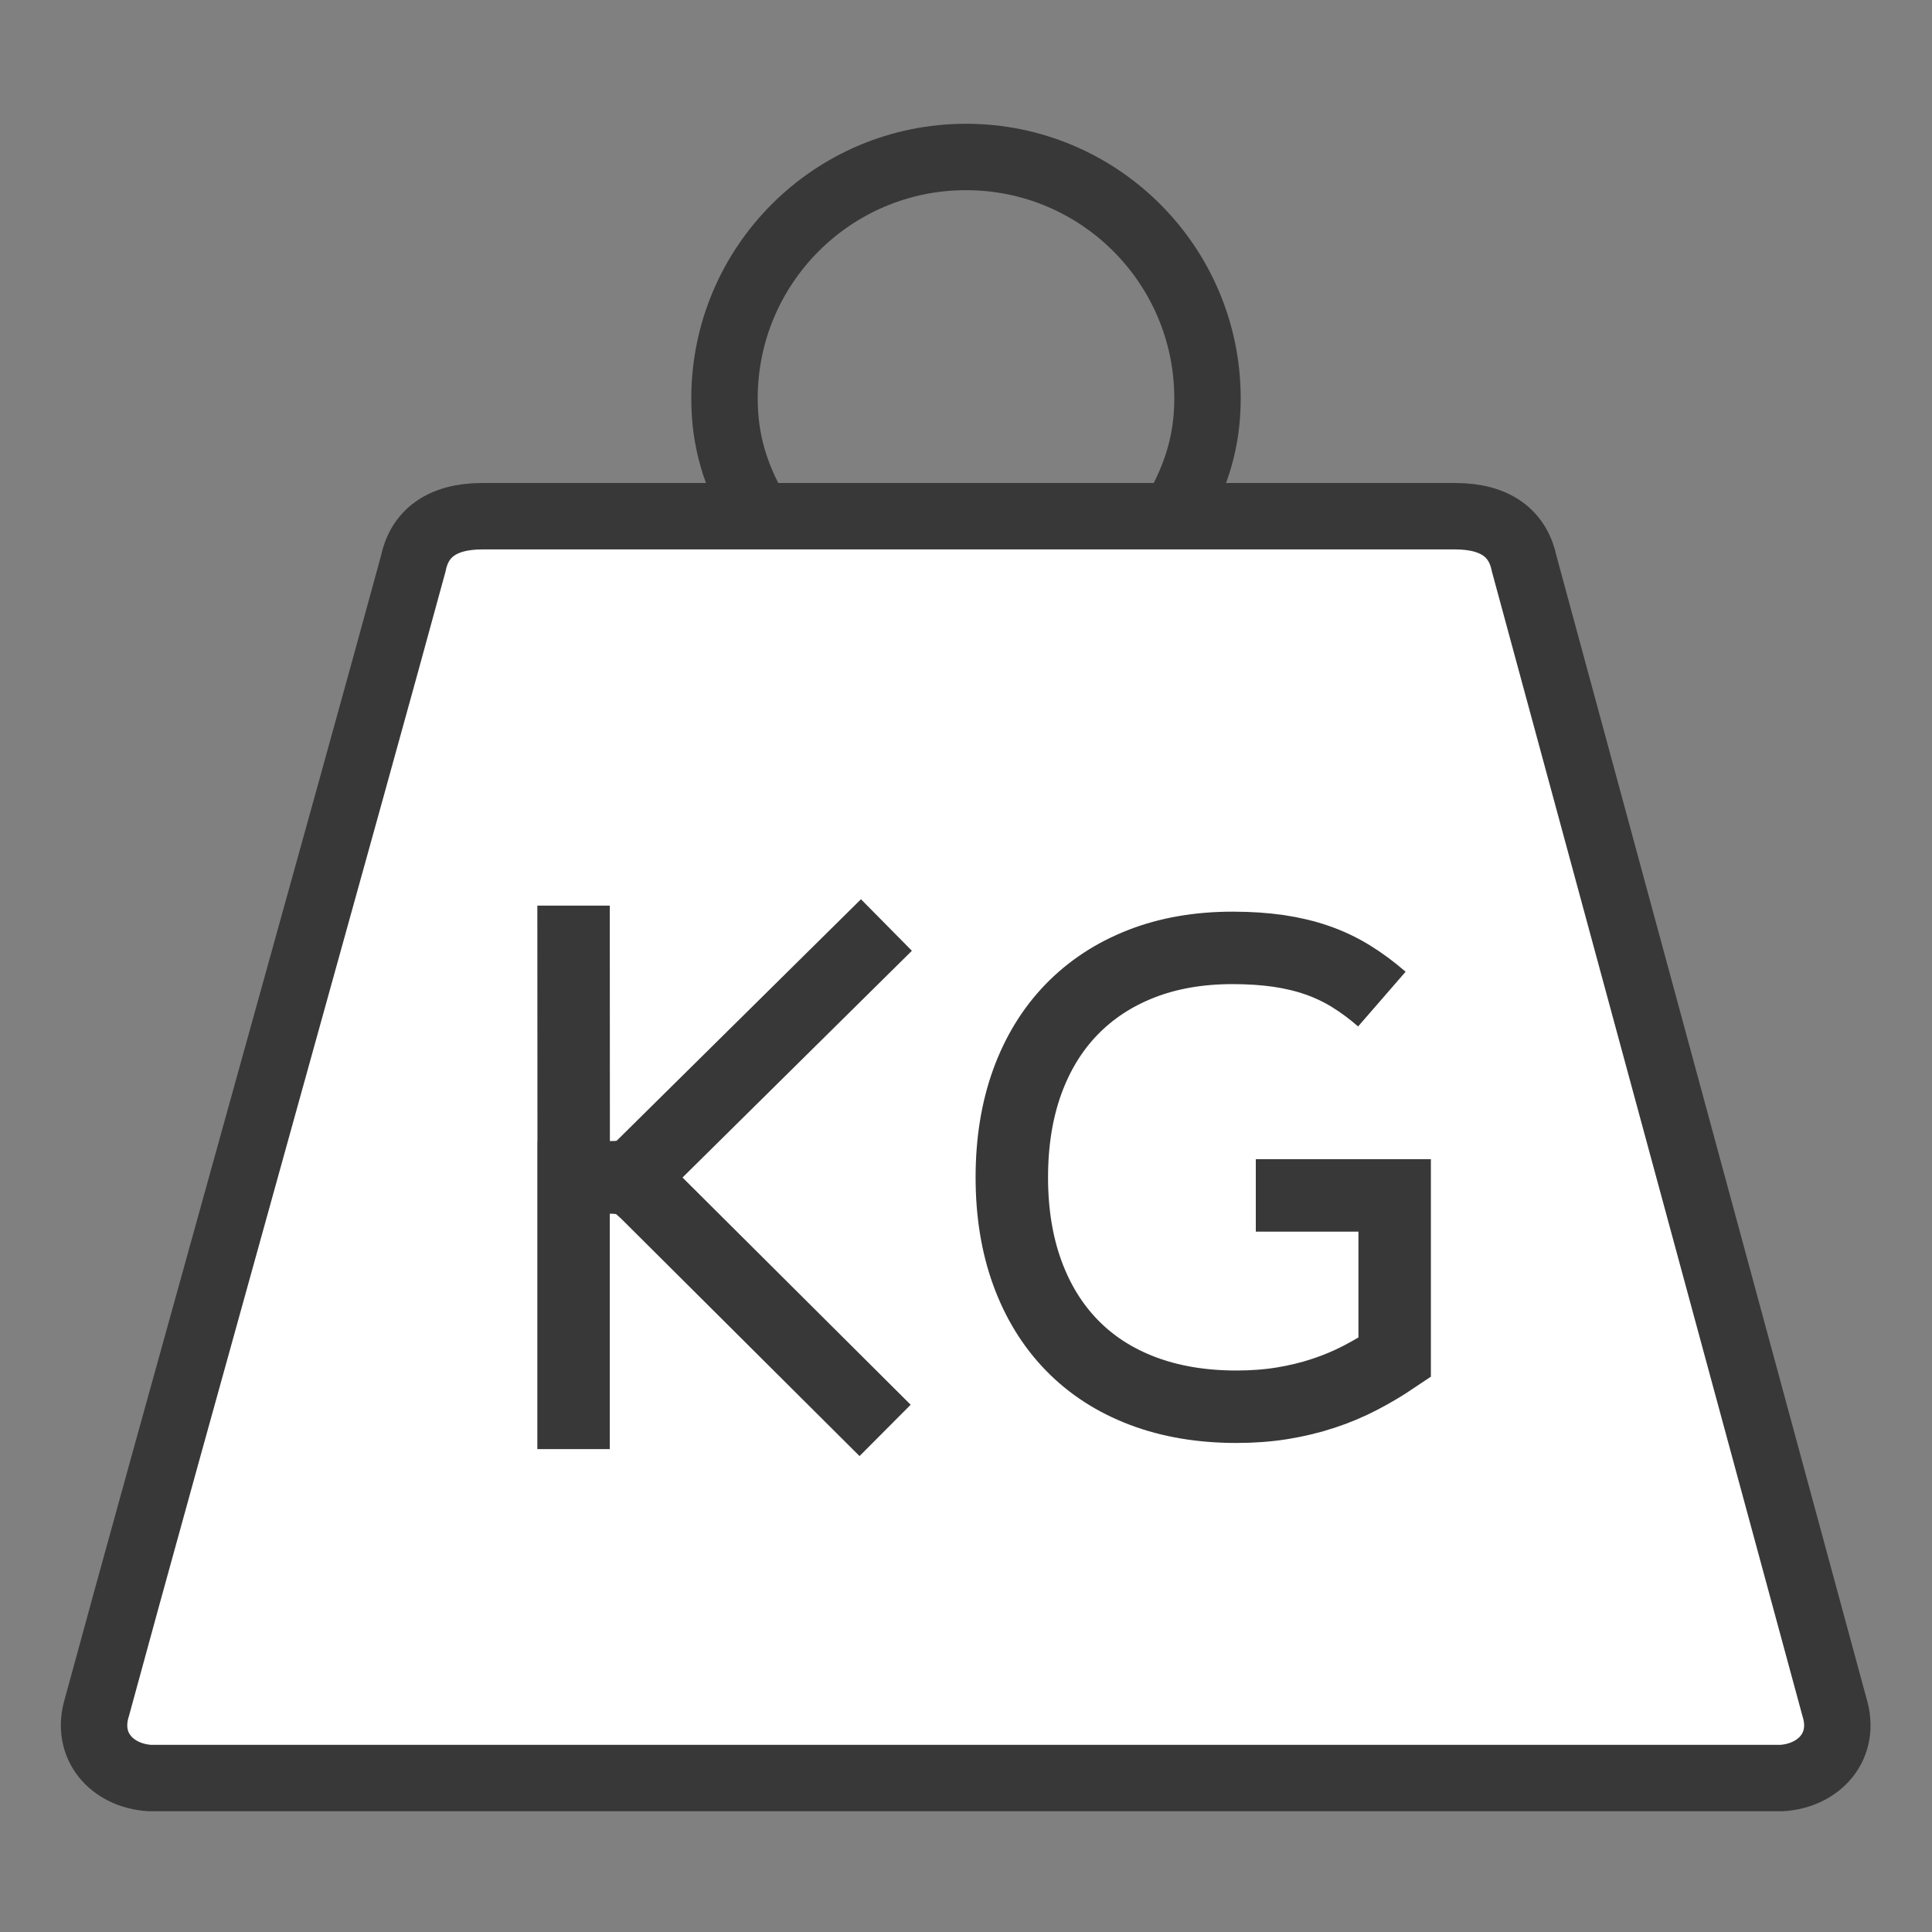
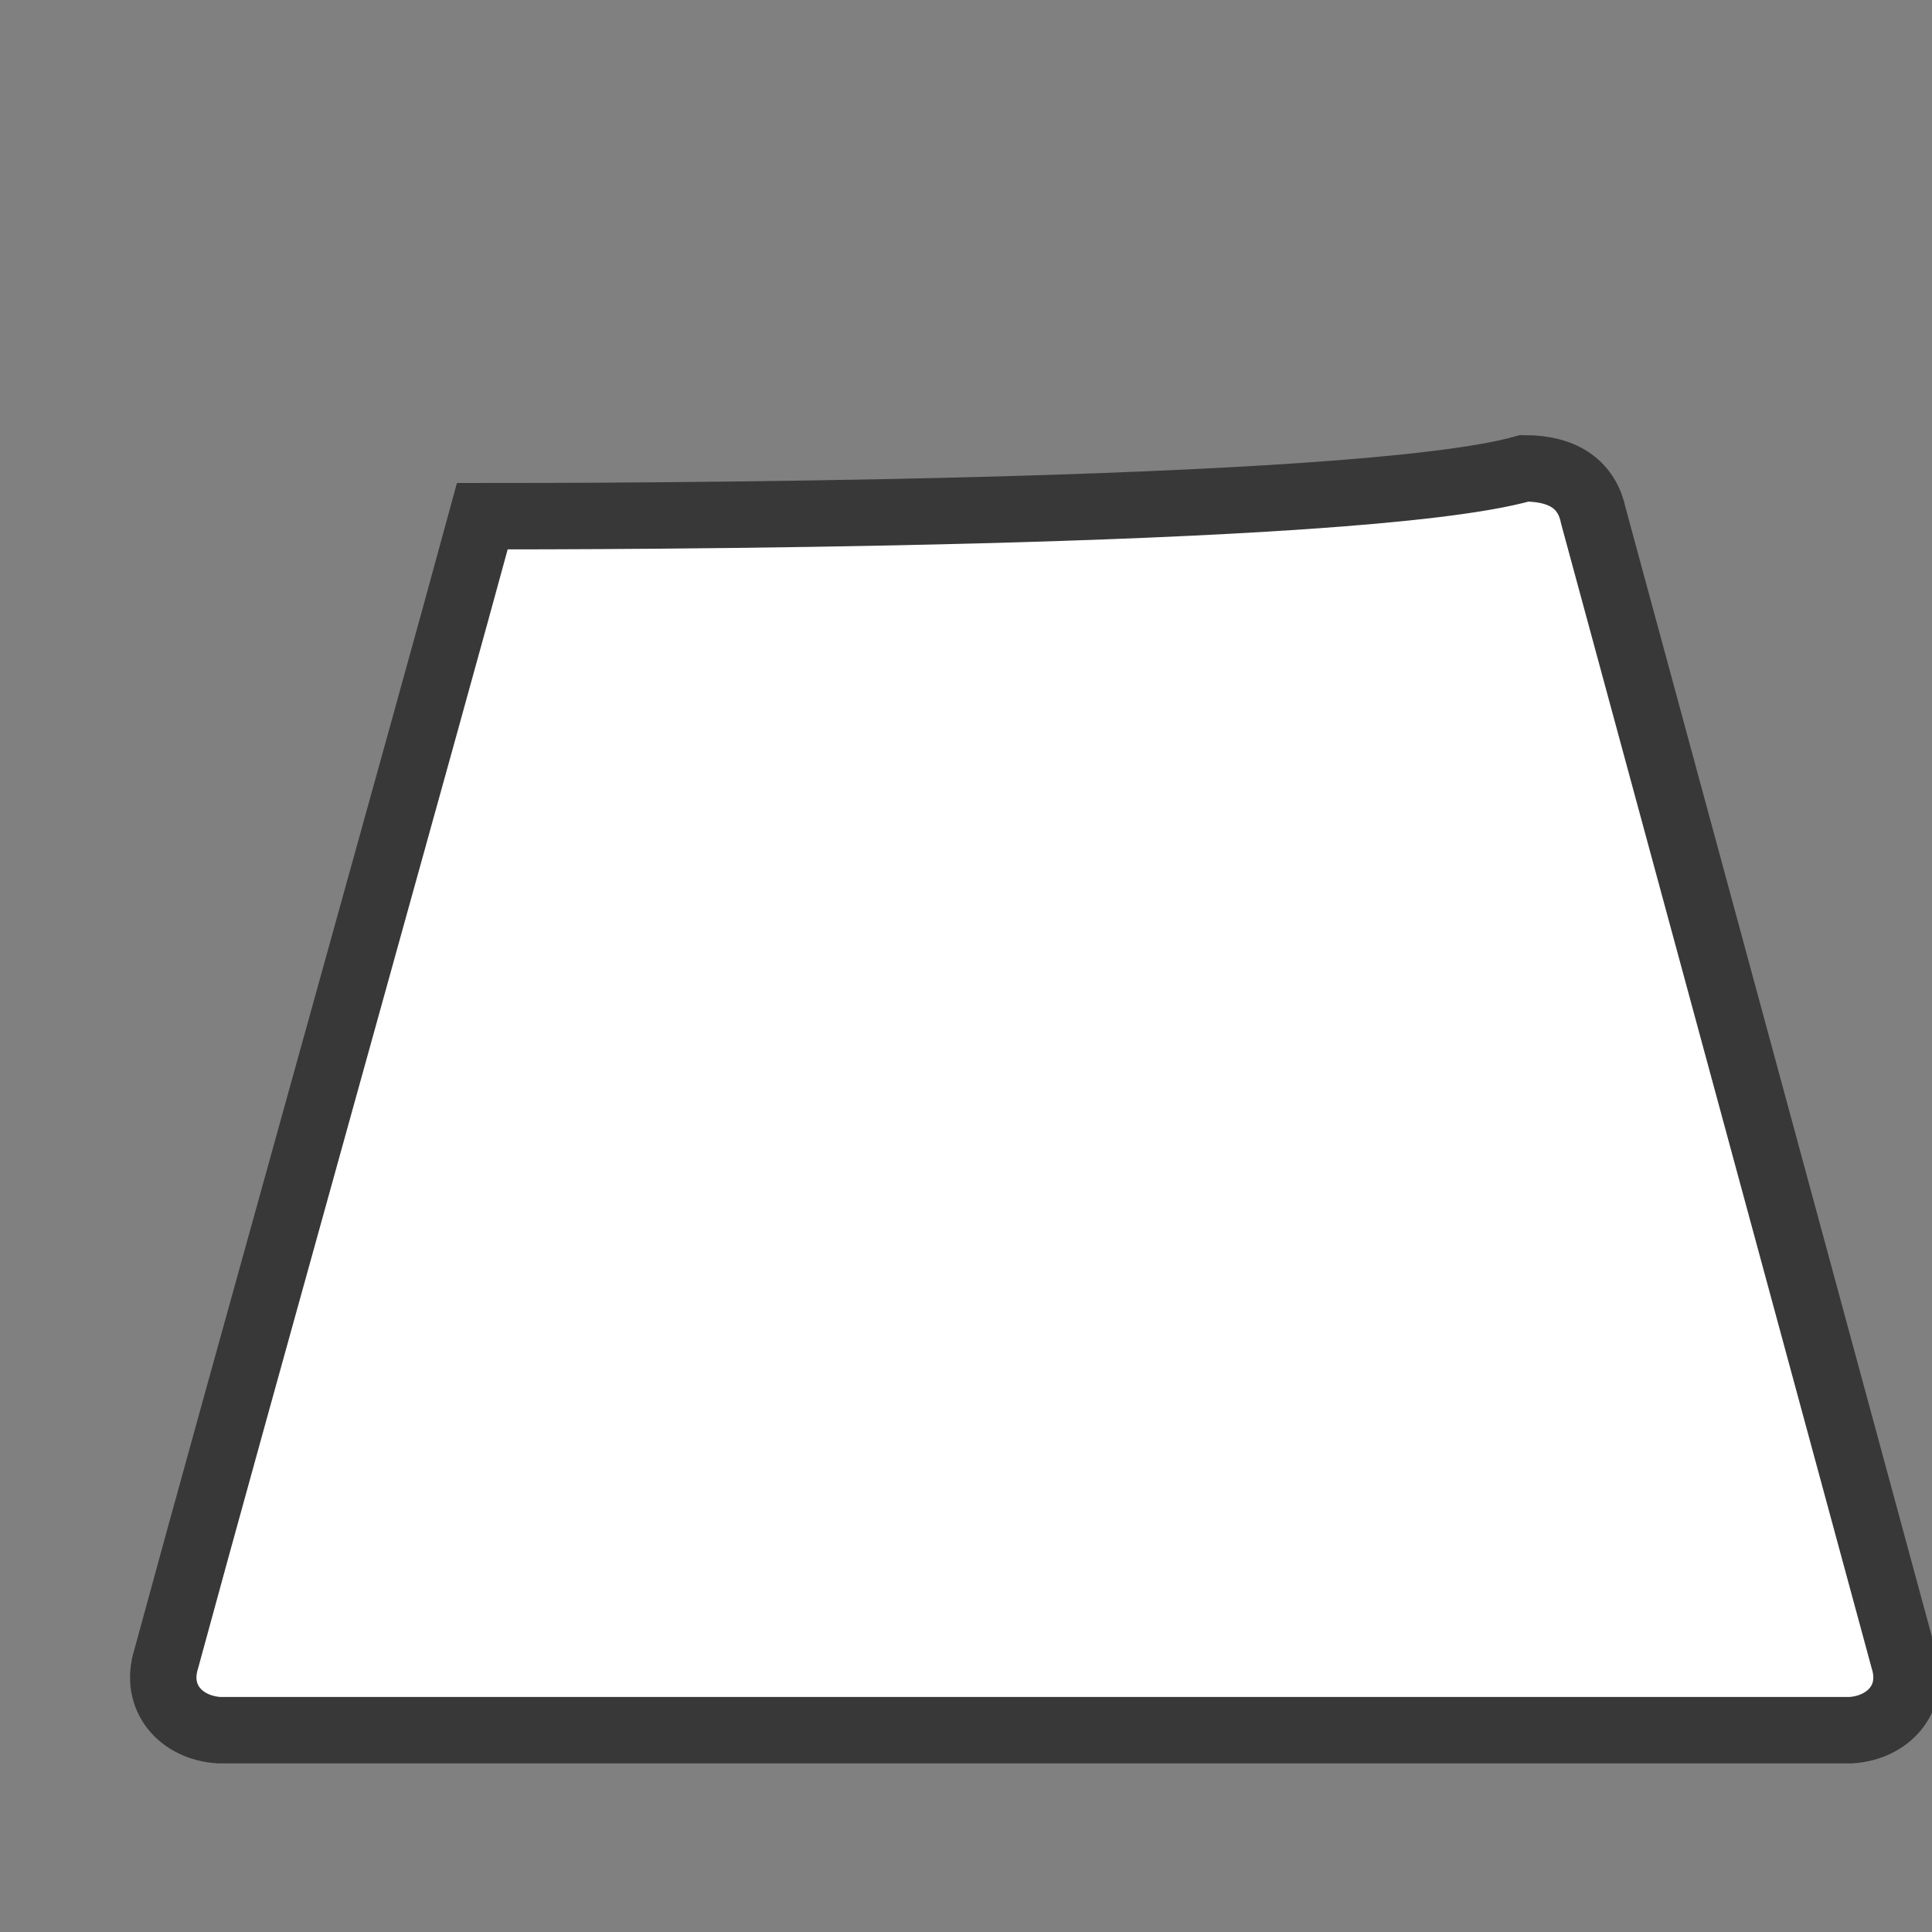
<svg xmlns="http://www.w3.org/2000/svg" version="1.1" id="Layer_1" x="0px" y="0px" width="32px" height="32px" viewBox="0 0 32 32" enable-background="new 0 0 32 32" xml:space="preserve">
  <rect x="0" y="0" width="32" height="32" fill="#808080" stroke="none" />
  <g id="icon">
-     <path d="M7.989,8.55c-0.683,0,-1.046,0.297,-1.146,0.793c-0.898,3.311,-4.163,14.972,-5.236,18.928c-0.203,0.65,0.251,1.139,0.872,1.179c4.768,0,11.125,0,13.218,0c0.382,0,0.596,0,0.596,0c2.093,0,8.45,0,13.218,0c0.621,-0.04,1.075,-0.529,0.872,-1.179c-1.073,-3.956,-4.237,-15.616,-5.136,-18.928c-0.101,-0.496,-0.463,-0.793,-1.146,-0.793C22.473,8.55,9.562,8.55,7.989,8.55z" id="b" fill="#FFFFFF" stroke="#383838" stroke-width="1.1" stroke-miterlimit="10" />
-     <path d="M12.512,8.46C12.186,7.88,12,7.312,12,6.6c0,-2.209,1.791,-4,4,-4s4,1.791,4,4c0,0.707,-0.184,1.272,-0.506,1.849" fill="none" stroke="#383838" stroke-width="1.1" stroke-miterlimit="10" />
-     <path d="M14.66,23.692l-3.966,-3.95c-0.044,-0.04,-0.084,-0.076,-0.121,-0.108c-0.036,-0.032,-0.075,-0.057,-0.118,-0.075c-0.042,-0.018,-0.093,-0.032,-0.154,-0.042c-0.06,-0.01,-0.139,-0.015,-0.235,-0.015H9.5v4.5M9.5,15l0.002,4.5h0.567c0.076,0,0.142,-0.002,0.196,-0.006c0.054,-0.004,0.102,-0.013,0.145,-0.027c0.042,-0.014,0.083,-0.035,0.124,-0.063c0.04,-0.028,0.082,-0.064,0.127,-0.108l4.021,-3.975" id="b" fill="#FFFFFF" stroke="#383838" stroke-width="1.2" stroke-miterlimit="10" />
-     <path d="M20.8,19.8h2.3v2.683c-0.184,0.124,-0.373,0.236,-0.567,0.337c-0.194,0.101,-0.399,0.187,-0.612,0.257c-0.214,0.071,-0.44,0.126,-0.679,0.165c-0.239,0.039,-0.492,0.058,-0.761,0.058c-0.58,0,-1.099,-0.088,-1.559,-0.263c-0.46,-0.175,-0.849,-0.427,-1.169,-0.756c-0.32,-0.329,-0.566,-0.728,-0.737,-1.197c-0.171,-0.469,-0.257,-0.997,-0.257,-1.584c0,-0.584,0.085,-1.11,0.254,-1.579c0.17,-0.469,0.414,-0.868,0.732,-1.197c0.318,-0.329,0.702,-0.582,1.153,-0.759c0.451,-0.177,0.957,-0.265,1.519,-0.265c0.276,0,0.528,0.017,0.758,0.05c0.23,0.034,0.444,0.085,0.642,0.154c0.198,0.069,0.384,0.157,0.559,0.265c0.175,0.108,0.345,0.234,0.512,0.379" id="b" fill="#FFFFFF" stroke="#383838" stroke-width="1.2" stroke-miterlimit="10" />
+     <path d="M7.989,8.55c-0.898,3.311,-4.163,14.972,-5.236,18.928c-0.203,0.65,0.251,1.139,0.872,1.179c4.768,0,11.125,0,13.218,0c0.382,0,0.596,0,0.596,0c2.093,0,8.45,0,13.218,0c0.621,-0.04,1.075,-0.529,0.872,-1.179c-1.073,-3.956,-4.237,-15.616,-5.136,-18.928c-0.101,-0.496,-0.463,-0.793,-1.146,-0.793C22.473,8.55,9.562,8.55,7.989,8.55z" id="b" fill="#FFFFFF" stroke="#383838" stroke-width="1.1" stroke-miterlimit="10" />
  </g>
</svg>